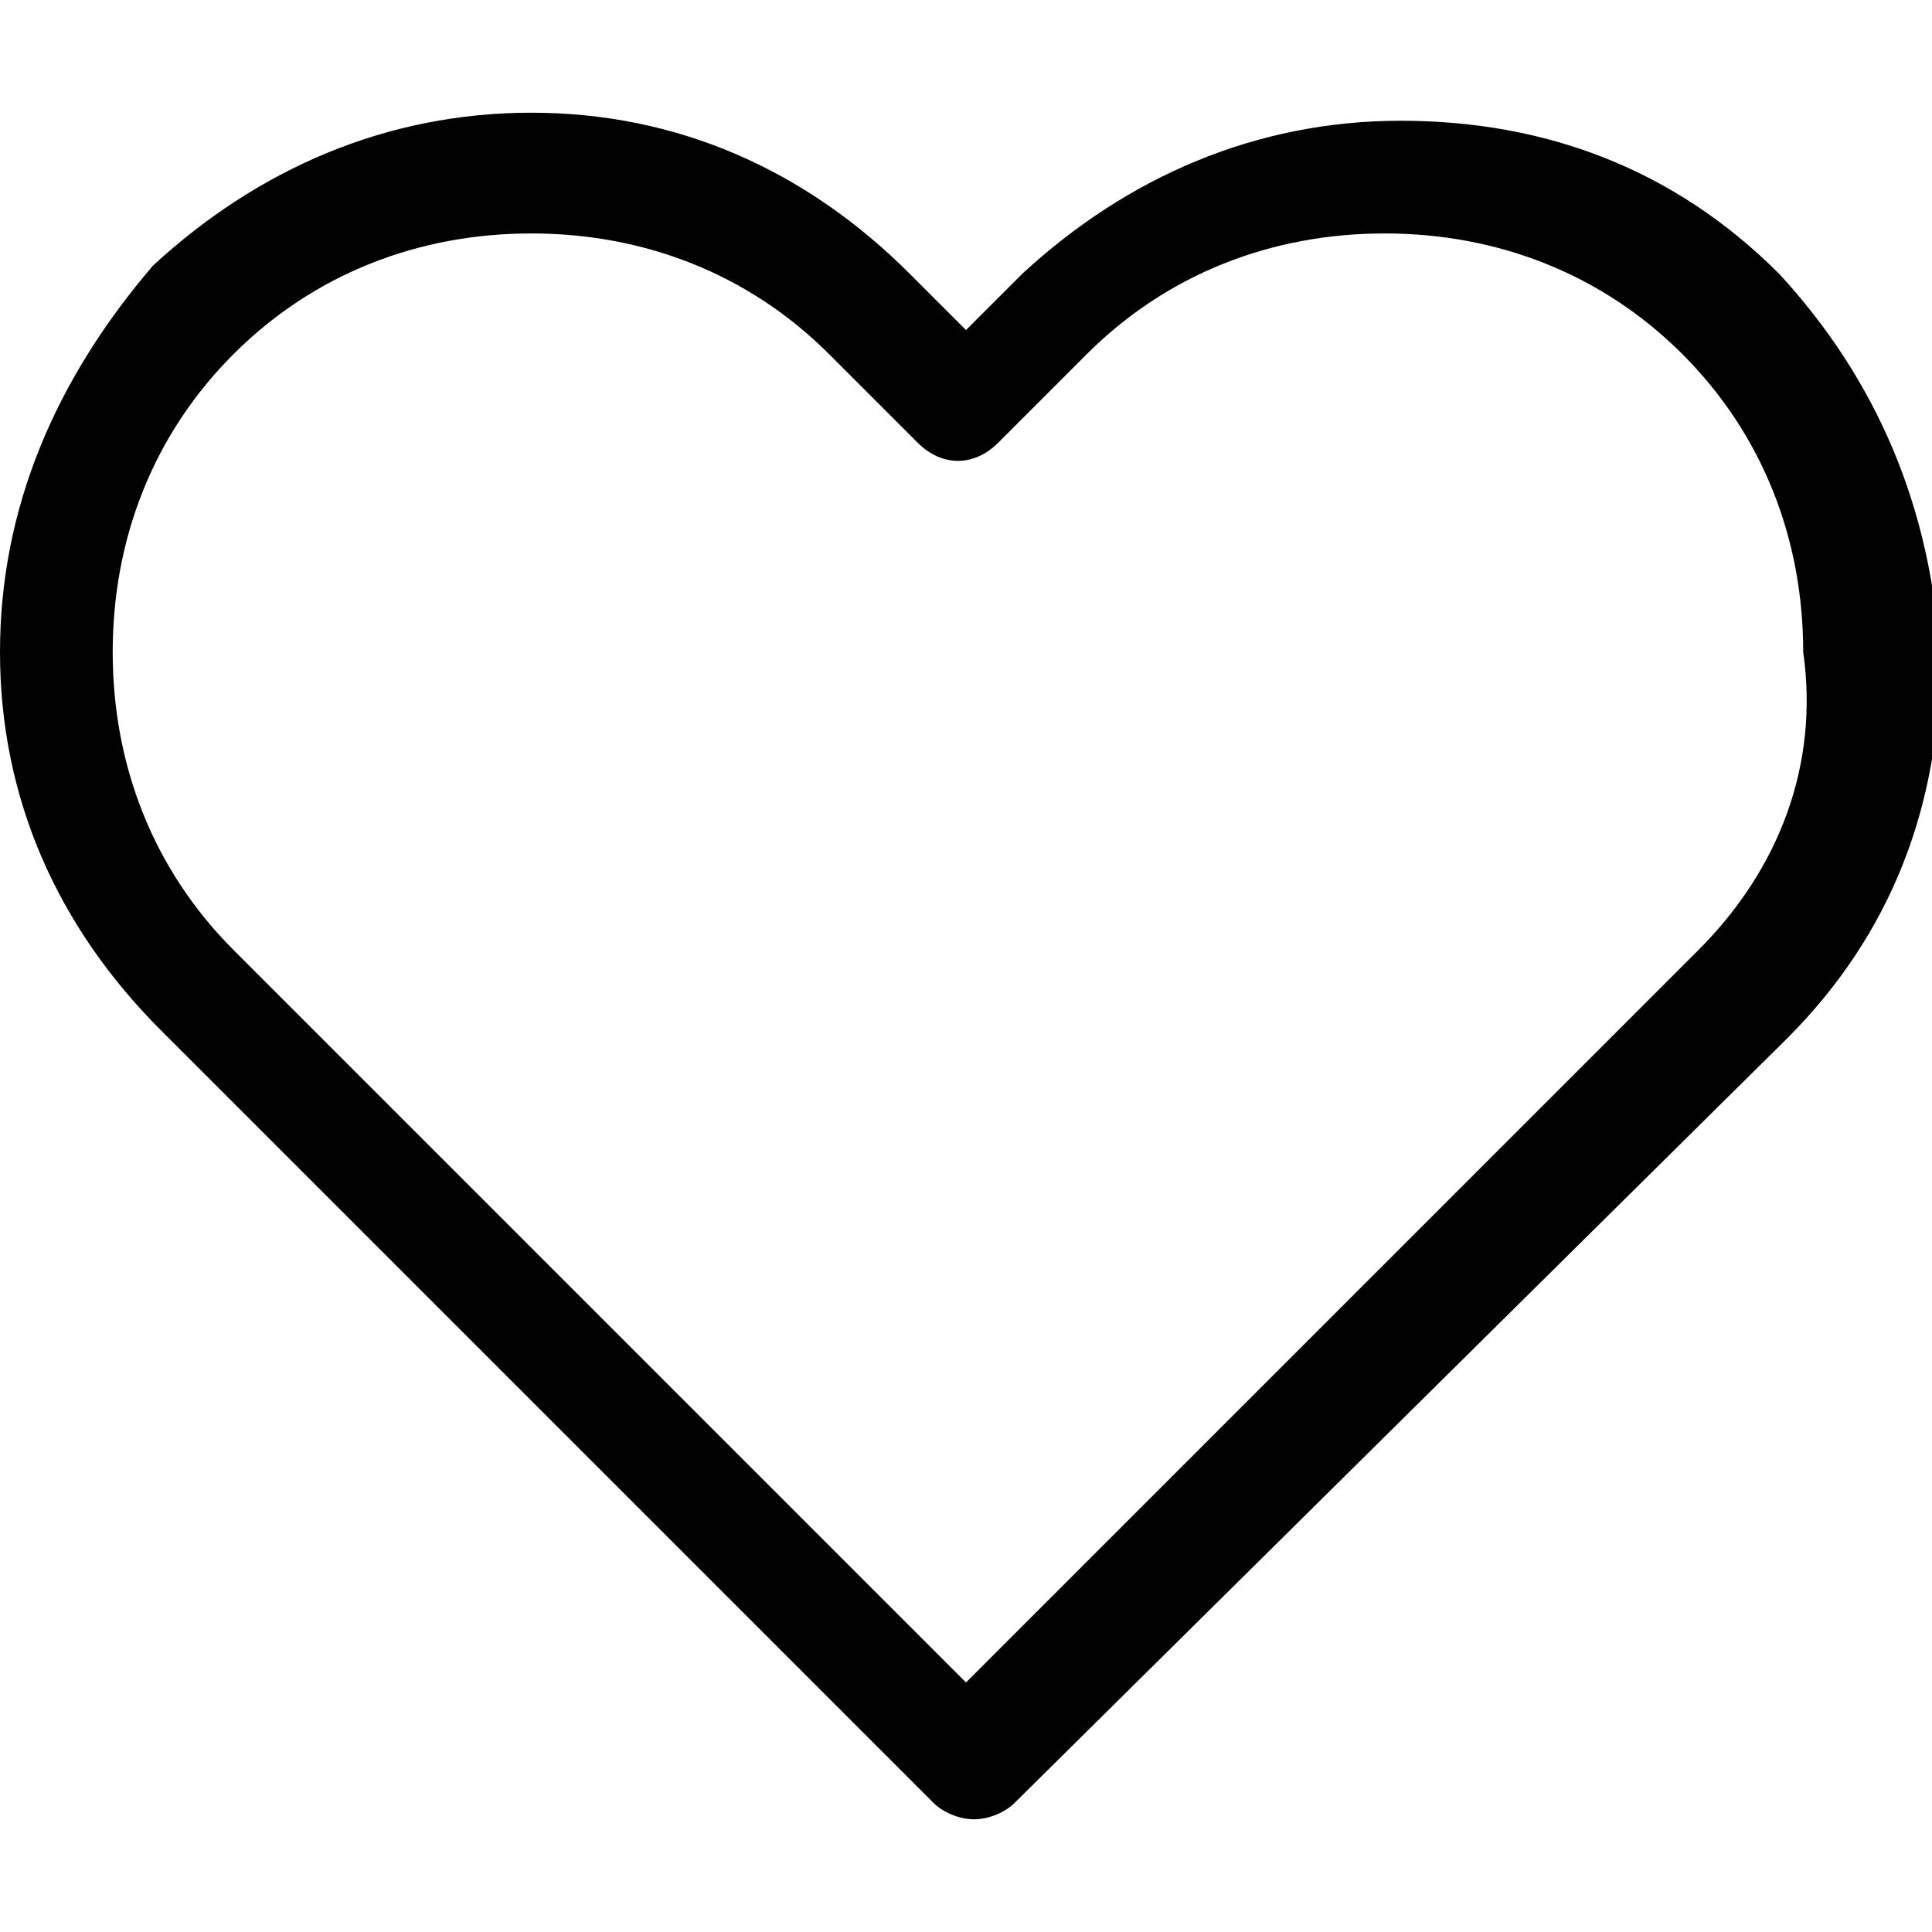
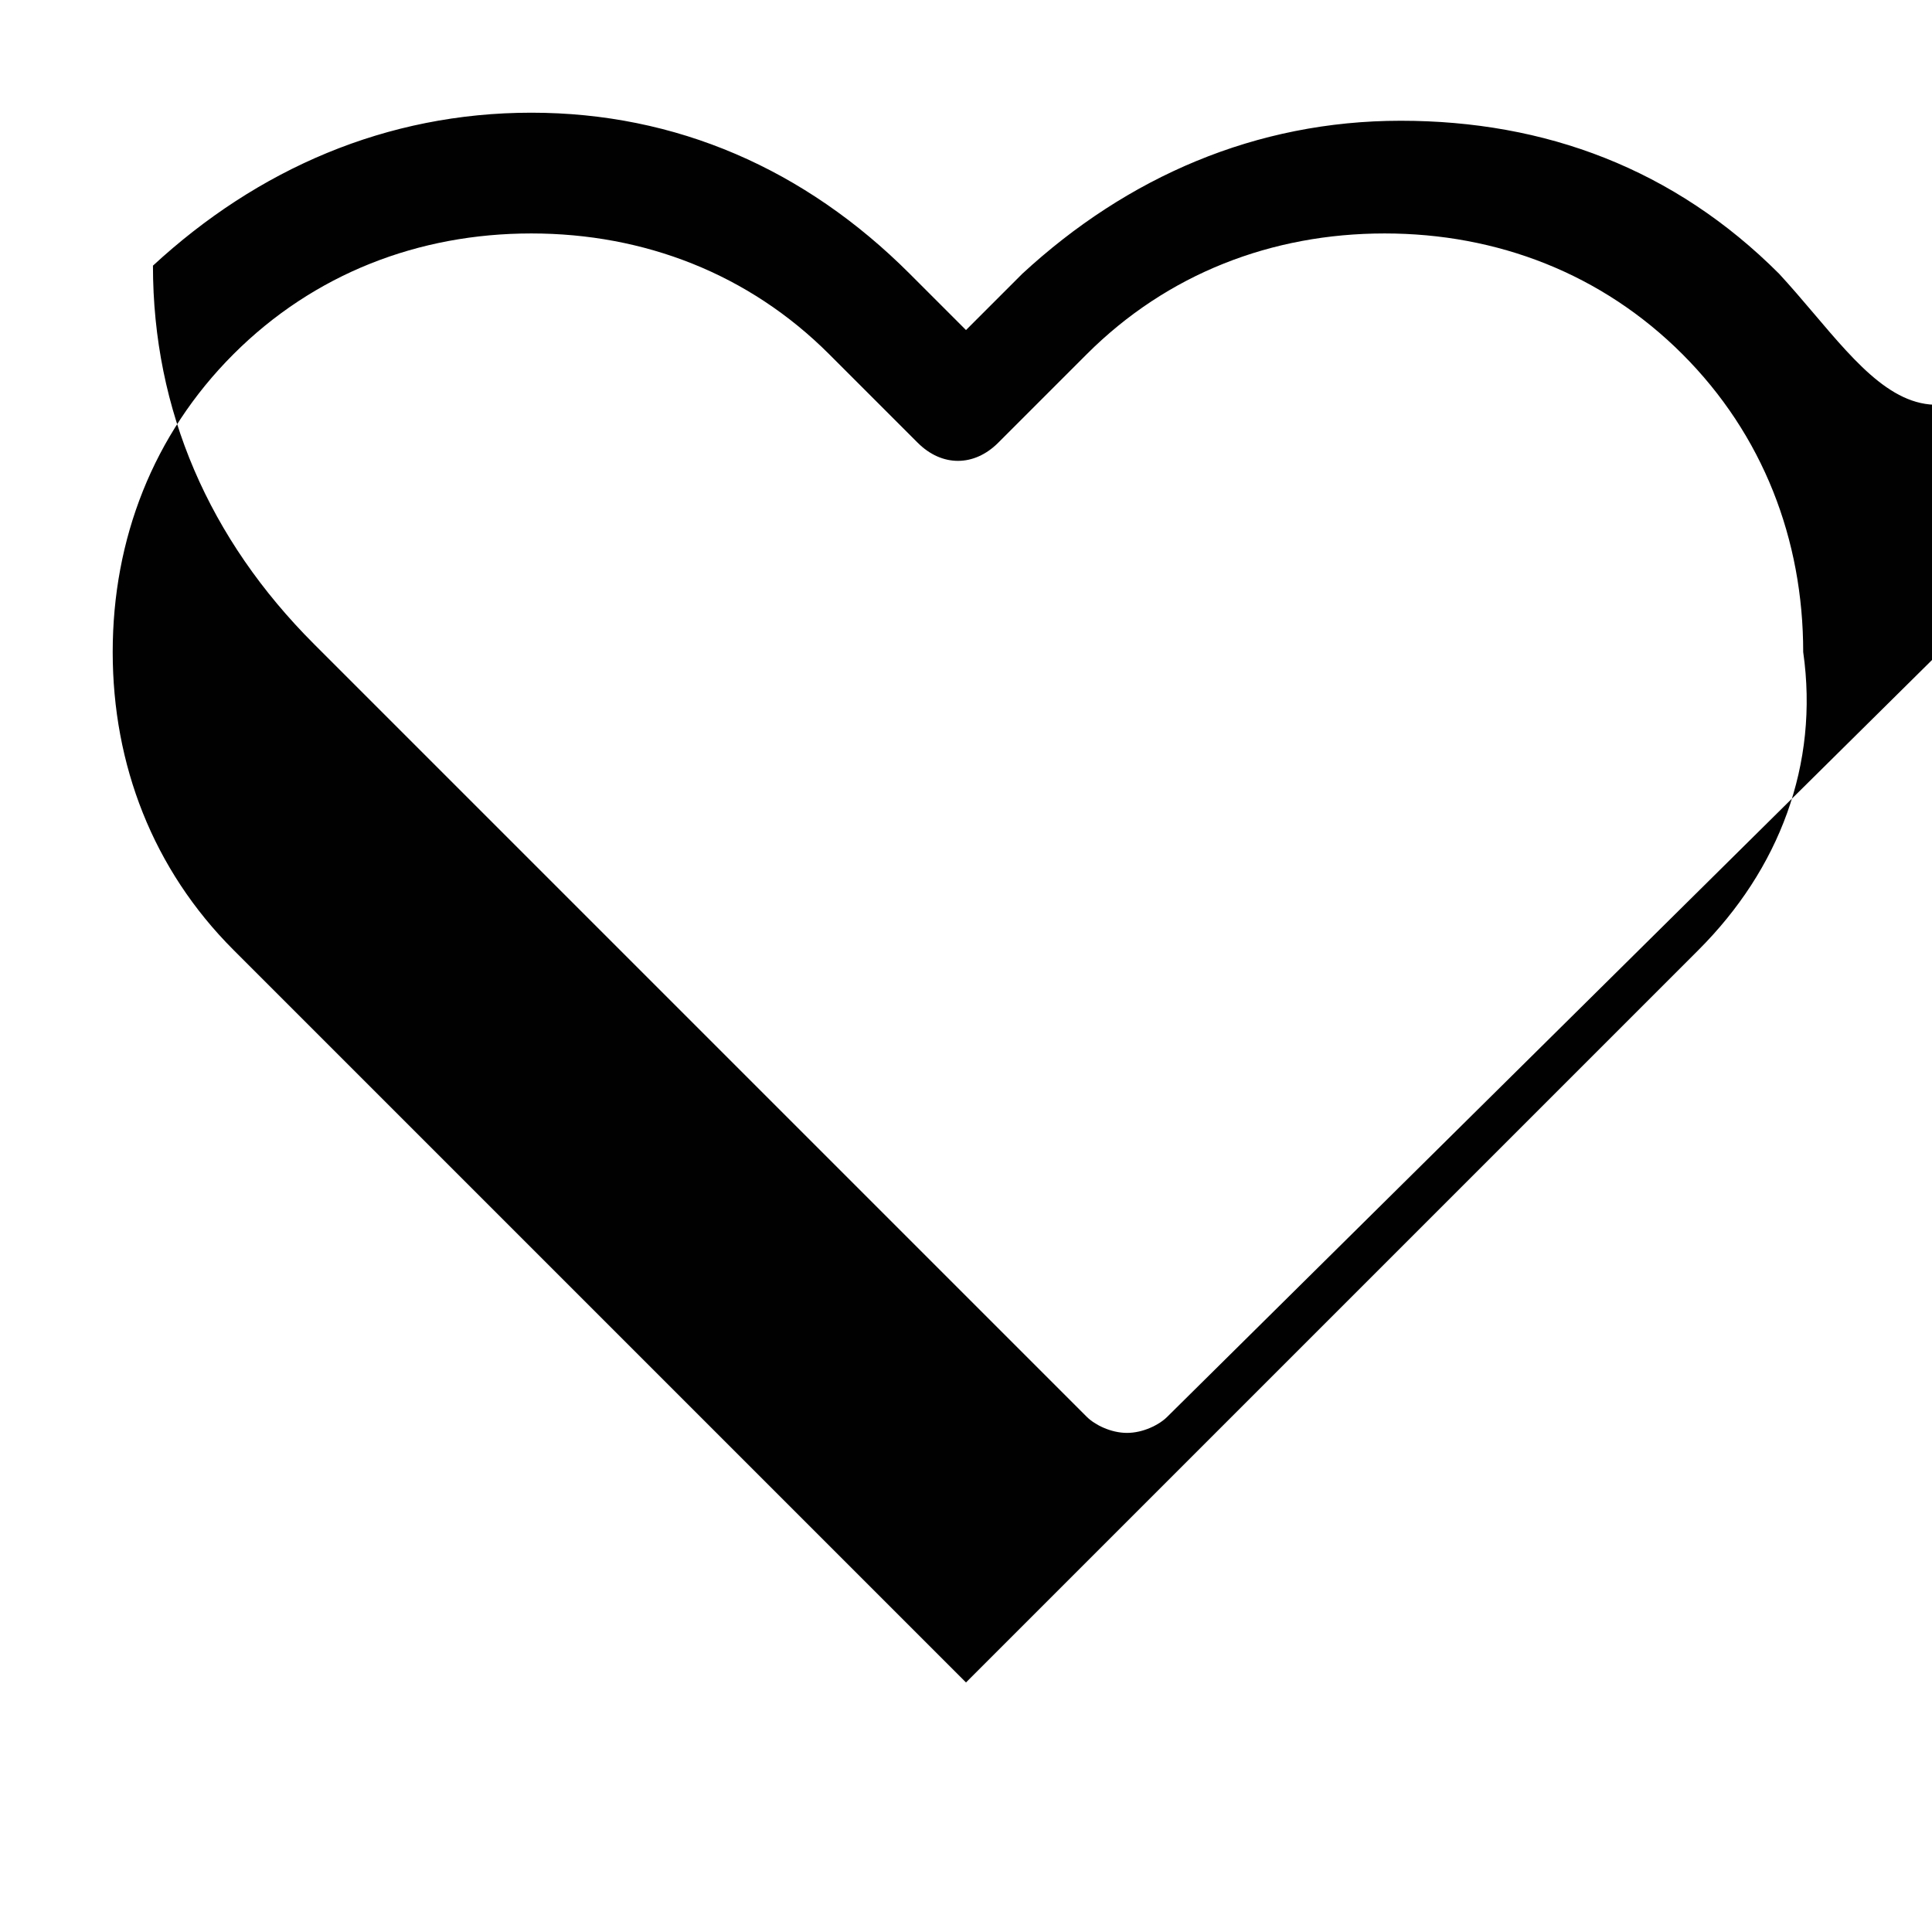
<svg xmlns="http://www.w3.org/2000/svg" version="1.1" id="Layer_1" x="0px" y="0px" viewBox="0 0 24 24" style="enable-background:new 0 0 24 24;" xml:space="preserve">
  <style type="text/css">
	.st0{fill:#010101;}
</style>
  <g>
-     <path class="st0" d="M22.1,3.4c-1.3-1.3-2.9-1.9-4.7-1.9c-1.8,0-3.4,0.7-4.7,1.9L12,4.1l-0.7-0.7c-1.3-1.3-2.9-2-4.7-2   c-1.8,0-3.4,0.7-4.7,1.9C0.7,4.7,0,6.3,0,8.1c0,1.8,0.7,3.4,2,4.7l9.6,9.6c0.1,0.1,0.3,0.2,0.5,0.2c0.2,0,0.4-0.1,0.5-0.2l9.6-9.5   c1.3-1.3,1.9-2.9,1.9-4.7C24,6.3,23.3,4.7,22.1,3.4z M21.1,11.8L12,20.9l-9.1-9.1c-1-1-1.5-2.3-1.5-3.7s0.5-2.7,1.5-3.7   c1-1,2.3-1.5,3.7-1.5c1.4,0,2.7,0.5,3.7,1.5l1.1,1.1c0.3,0.3,0.7,0.3,1,0l1.1-1.1c1-1,2.3-1.5,3.7-1.5c1.4,0,2.7,0.5,3.7,1.5   c1,1,1.5,2.3,1.5,3.7C22.6,9.5,22.1,10.8,21.1,11.8z" />
+     <path class="st0" d="M22.1,3.4c-1.3-1.3-2.9-1.9-4.7-1.9c-1.8,0-3.4,0.7-4.7,1.9L12,4.1l-0.7-0.7c-1.3-1.3-2.9-2-4.7-2   c-1.8,0-3.4,0.7-4.7,1.9c0,1.8,0.7,3.4,2,4.7l9.6,9.6c0.1,0.1,0.3,0.2,0.5,0.2c0.2,0,0.4-0.1,0.5-0.2l9.6-9.5   c1.3-1.3,1.9-2.9,1.9-4.7C24,6.3,23.3,4.7,22.1,3.4z M21.1,11.8L12,20.9l-9.1-9.1c-1-1-1.5-2.3-1.5-3.7s0.5-2.7,1.5-3.7   c1-1,2.3-1.5,3.7-1.5c1.4,0,2.7,0.5,3.7,1.5l1.1,1.1c0.3,0.3,0.7,0.3,1,0l1.1-1.1c1-1,2.3-1.5,3.7-1.5c1.4,0,2.7,0.5,3.7,1.5   c1,1,1.5,2.3,1.5,3.7C22.6,9.5,22.1,10.8,21.1,11.8z" />
  </g>
</svg>